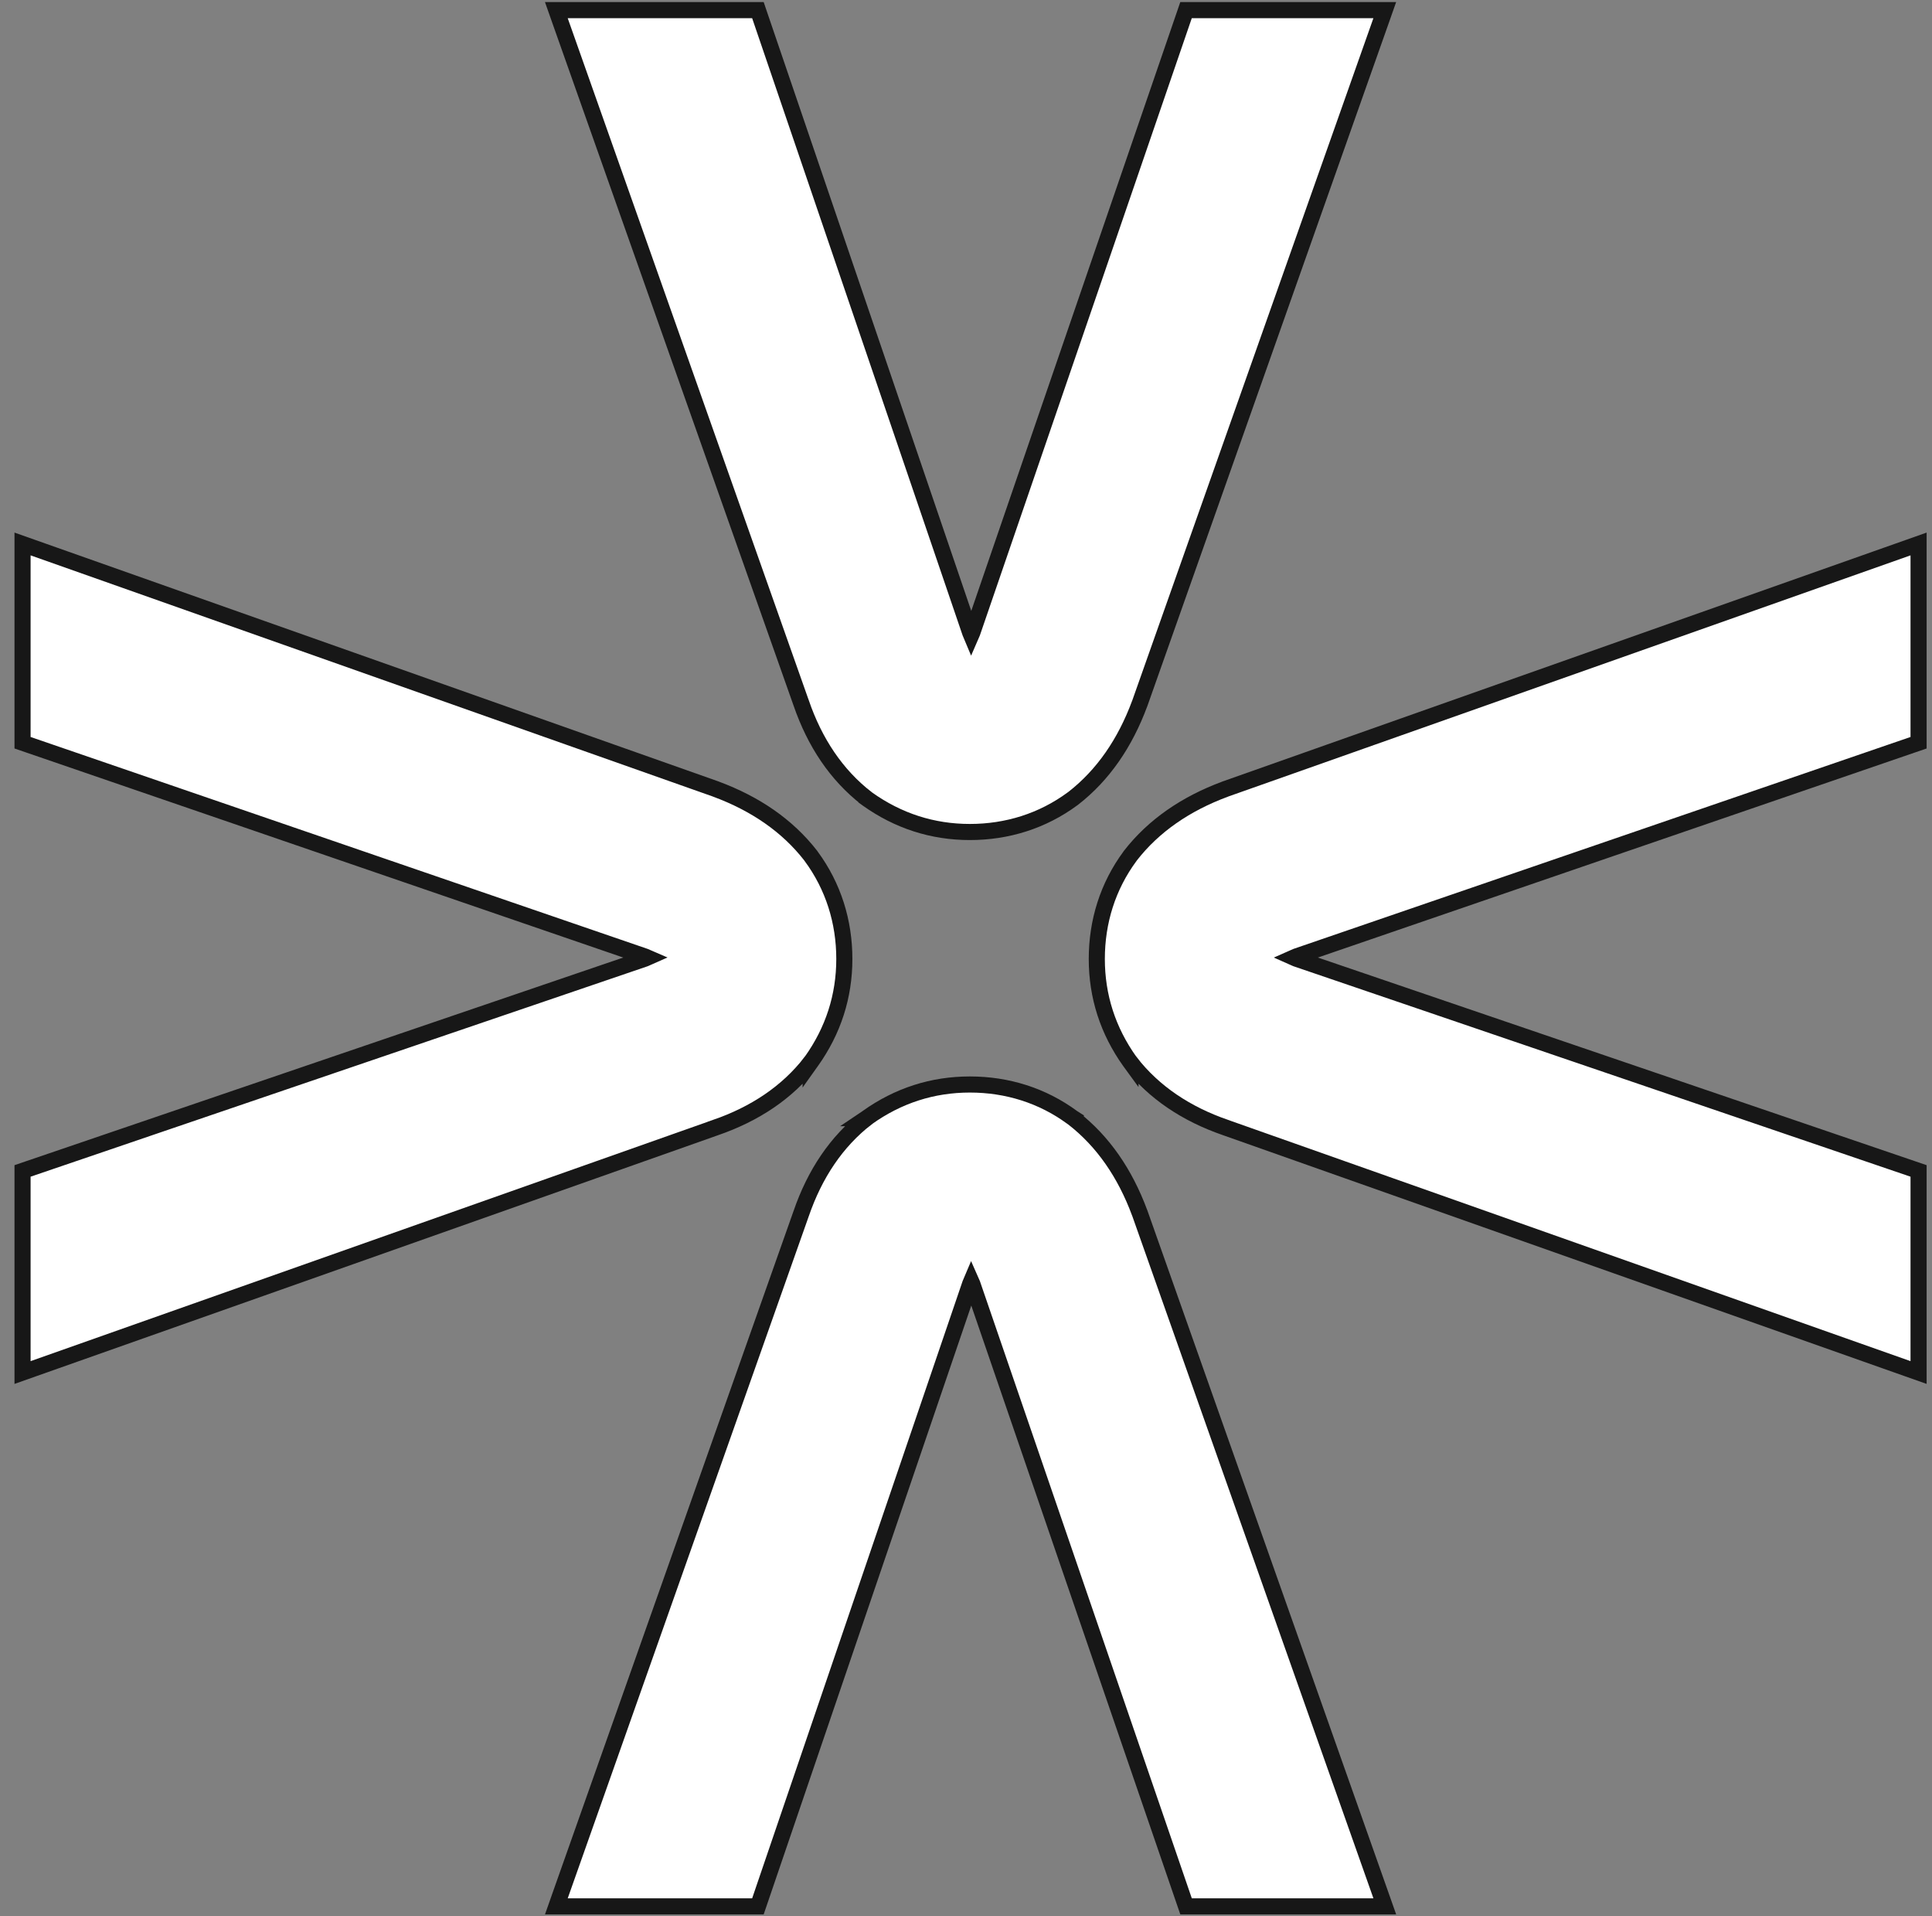
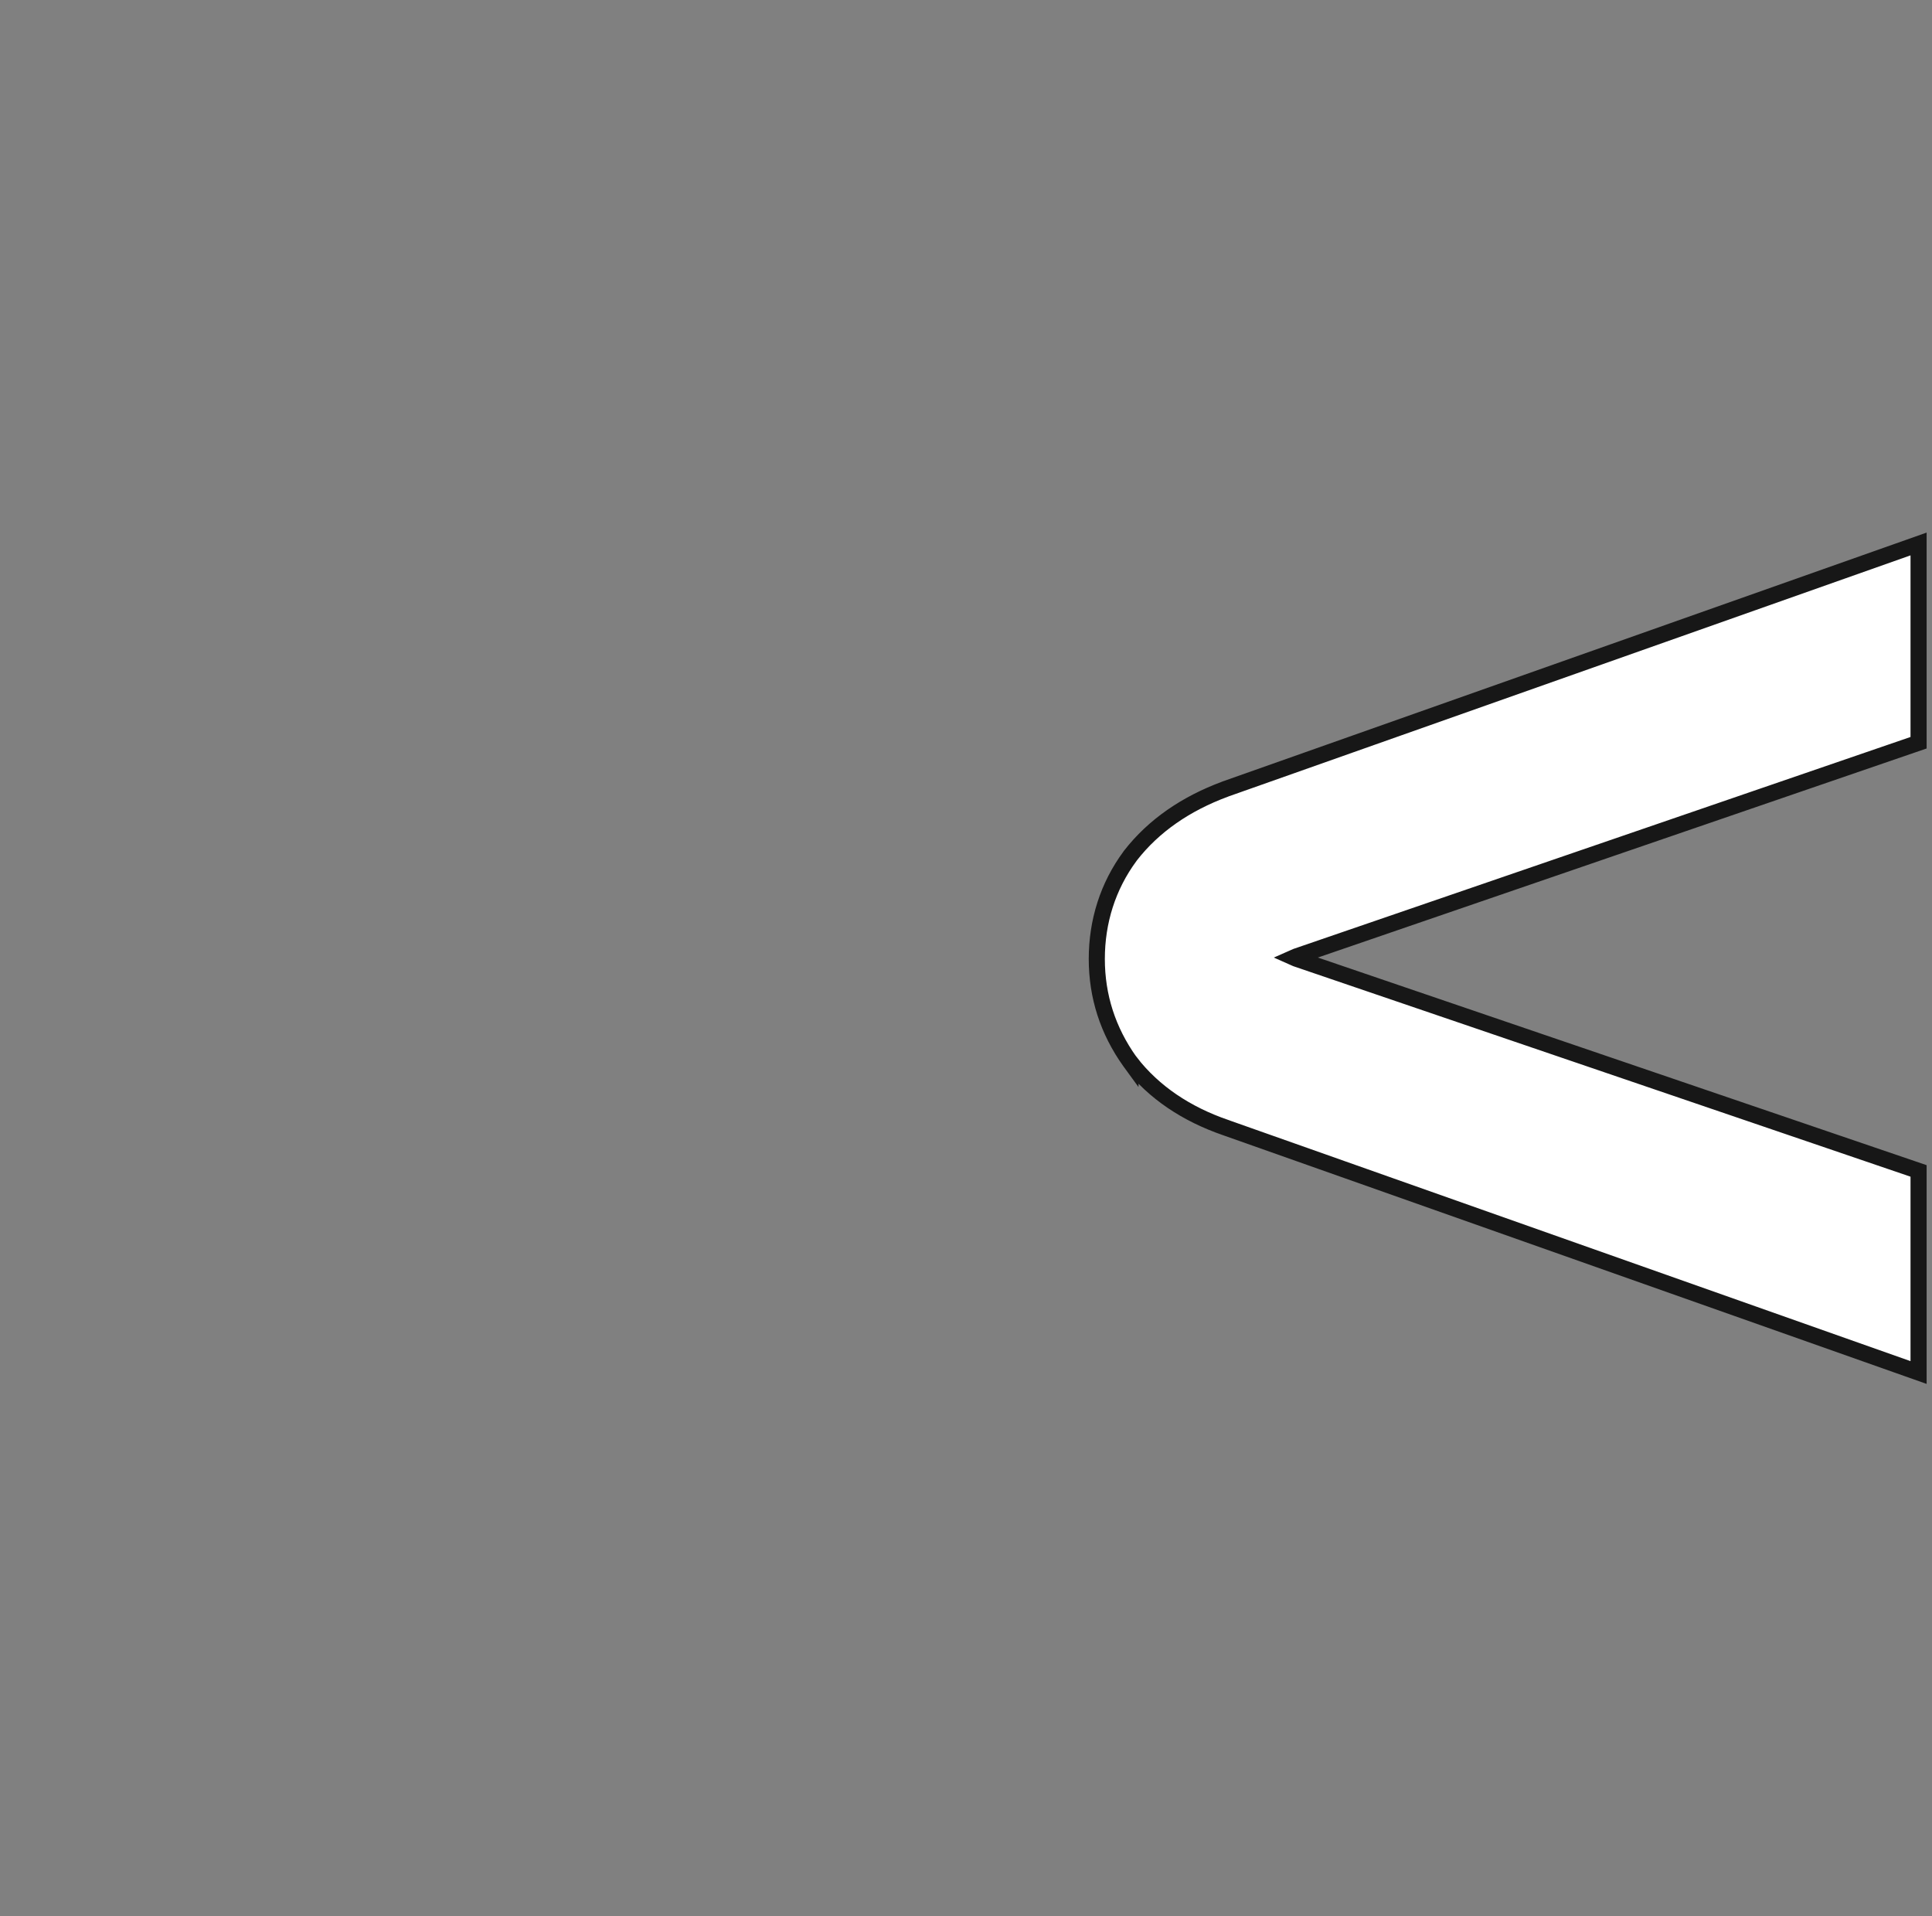
<svg xmlns="http://www.w3.org/2000/svg" width="120" height="119" viewBox="0 0 120 119" fill="none">
  <rect x="0" y="0" width="120" height="119" fill="#808080" stroke="none" />
-   <path d="M74.024 0.628L73.667 0.628L73.551 0.966L60.391 39.293C60.368 39.352 60.346 39.405 60.325 39.453C60.305 39.406 60.283 39.353 60.261 39.295L47.19 0.967L47.075 0.628L46.717 0.628L35.262 0.628L34.555 0.628L34.79 1.295L49.76 43.65C49.76 43.651 49.761 43.652 49.761 43.652C50.608 46.116 51.948 48.123 53.819 49.579L53.819 49.58L53.83 49.588L53.851 49.603L53.851 49.603L53.872 49.619L53.872 49.619L53.878 49.623C55.787 50.983 57.922 51.671 60.239 51.671C62.55 51.671 64.747 50.991 66.619 49.609L66.627 49.603L66.627 49.603L66.64 49.594L66.65 49.587L66.66 49.58C68.517 48.136 69.878 46.146 70.783 43.707L70.789 43.695L70.798 43.67L85.776 1.295L86.011 0.628L85.304 0.628L74.024 0.628Z" fill="white" stroke="#171717" />
-   <path d="M74.025 118.394L73.668 118.394L73.552 118.056L60.392 79.73C60.369 79.671 60.347 79.617 60.326 79.57C60.306 79.617 60.284 79.669 60.261 79.727L47.191 118.055L47.075 118.394L46.718 118.394L35.263 118.394L34.556 118.394L34.791 117.727L49.761 75.372C49.761 75.371 49.762 75.371 49.762 75.37C50.609 72.907 51.949 70.899 53.82 69.443L53.819 69.443L53.831 69.435L53.852 69.419L53.852 69.419L53.873 69.404L53.873 69.404L53.879 69.399C55.788 68.039 57.923 67.352 60.24 67.352C62.551 67.352 64.748 68.031 66.62 69.414L66.628 69.419L66.341 69.829L66.628 69.419L66.641 69.428L66.651 69.435L66.661 69.443C68.518 70.886 69.879 72.877 70.784 75.316L70.79 75.328L70.799 75.353L85.777 117.727L86.012 118.394L85.305 118.394L74.025 118.394Z" fill="white" stroke="#171717" />
  <path d="M119.166 45.771L119.166 46.127L118.828 46.243L80.502 59.404C80.442 59.426 80.389 59.448 80.342 59.469C80.389 59.49 80.441 59.511 80.499 59.534L118.827 72.604L119.166 72.72L119.166 73.078L119.166 84.532L119.166 85.24L118.499 85.004L76.144 70.034C76.144 70.034 76.143 70.034 76.142 70.033C73.679 69.186 71.671 67.846 70.215 65.975L70.215 65.976L70.207 65.965L70.191 65.943L70.191 65.943L70.176 65.922L70.176 65.922L70.171 65.916C68.811 64.007 68.124 61.873 68.124 59.555C68.124 57.244 68.803 55.047 70.186 53.175L70.191 53.167L70.191 53.167L70.2 53.155L70.207 53.144L70.215 53.134C71.658 51.278 73.649 49.916 76.088 49.011L76.1 49.005L76.124 48.996L118.499 34.019L119.166 33.783L119.166 34.49L119.166 45.771Z" fill="white" stroke="#171717" />
-   <path d="M1.4 45.771L1.4 46.127L1.738 46.243L40.065 59.404C40.124 59.426 40.177 59.448 40.225 59.469C40.178 59.49 40.126 59.511 40.067 59.534L1.739 72.604L1.4 72.72L1.4 73.078L1.4 84.532L1.4 85.24L2.067 85.004L44.422 70.034C44.423 70.034 44.424 70.034 44.424 70.033C46.888 69.186 48.895 67.846 50.351 65.975L50.351 65.976L50.359 65.965L50.375 65.943L50.391 65.922L50.391 65.922L50.395 65.916C51.755 64.007 52.443 61.873 52.443 59.555C52.443 57.244 51.763 55.047 50.38 53.175L50.375 53.167L50.375 53.167L50.366 53.154L50.359 53.144L50.352 53.134C48.908 51.278 46.918 49.916 44.479 49.011L44.467 49.005L44.442 48.996L2.067 34.019L1.4 33.783L1.4 34.49L1.4 45.771Z" fill="white" stroke="#171717" />
</svg>